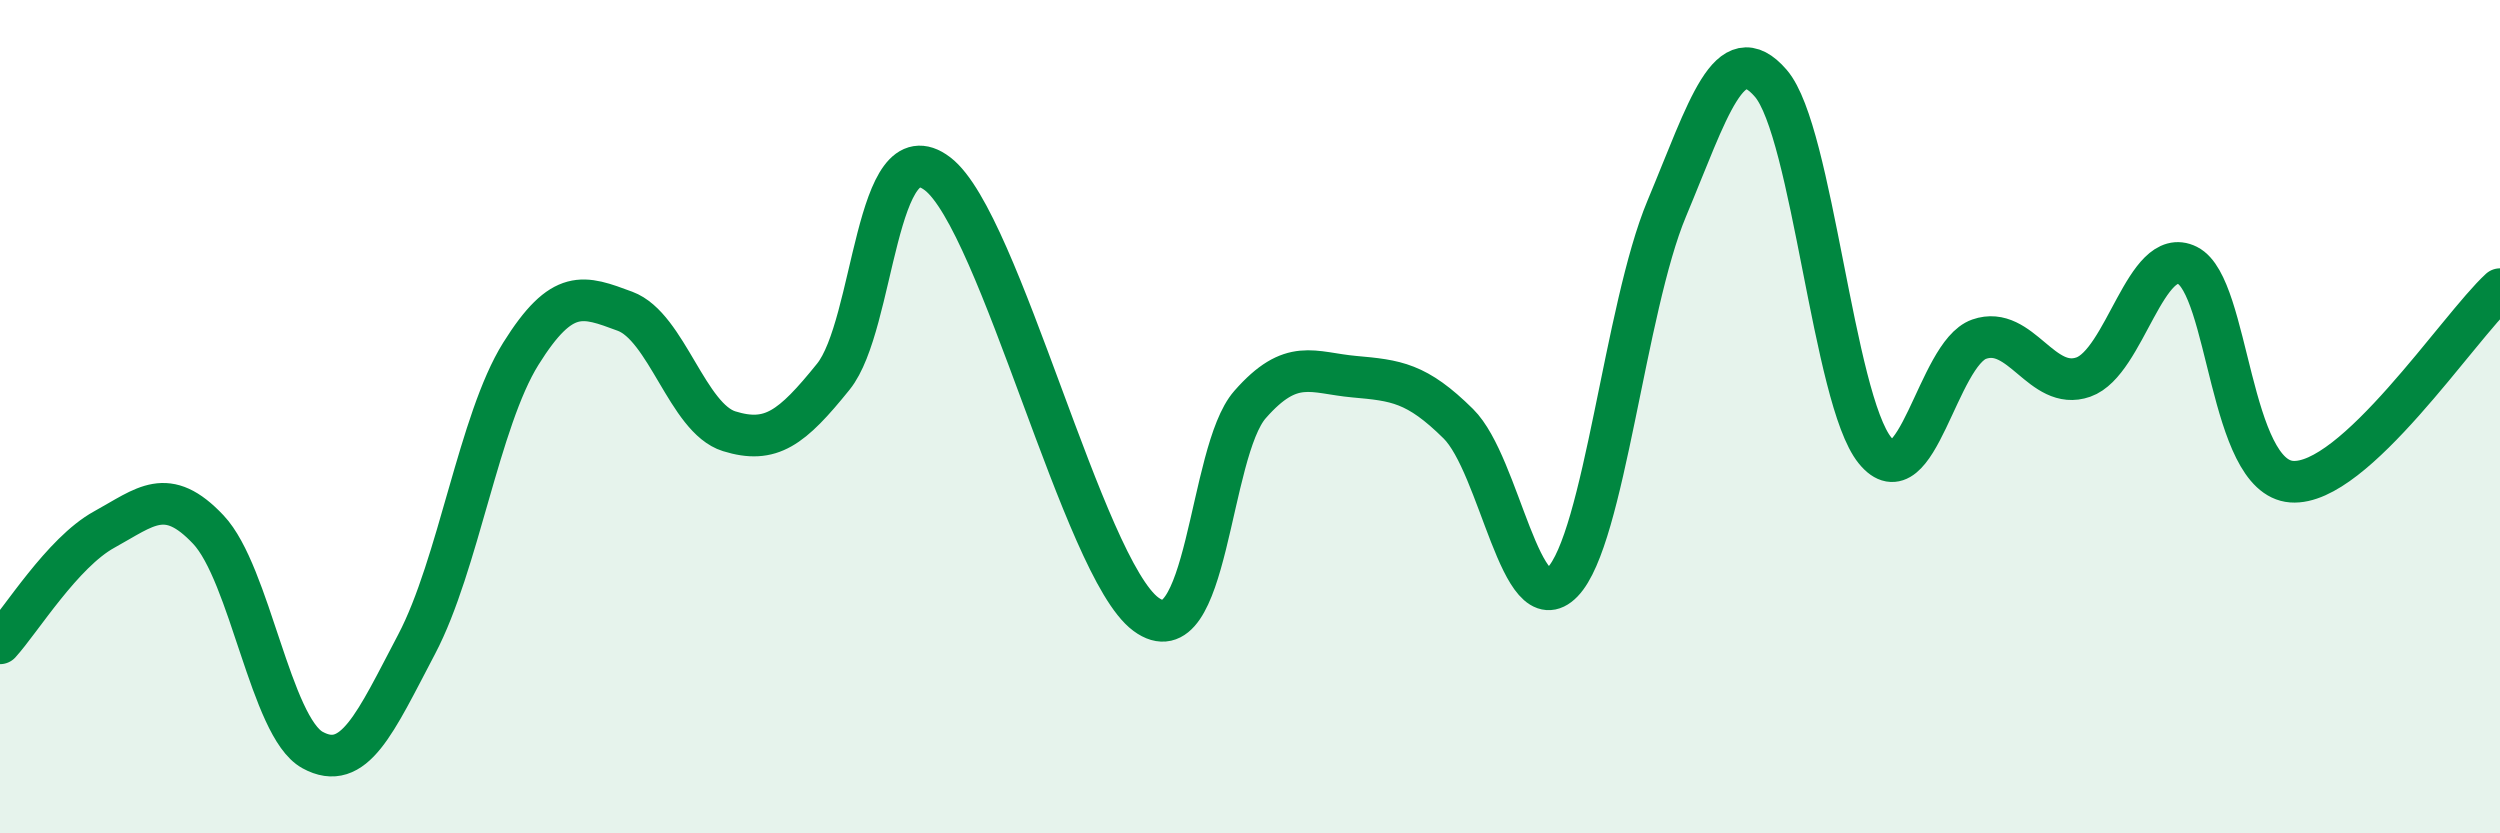
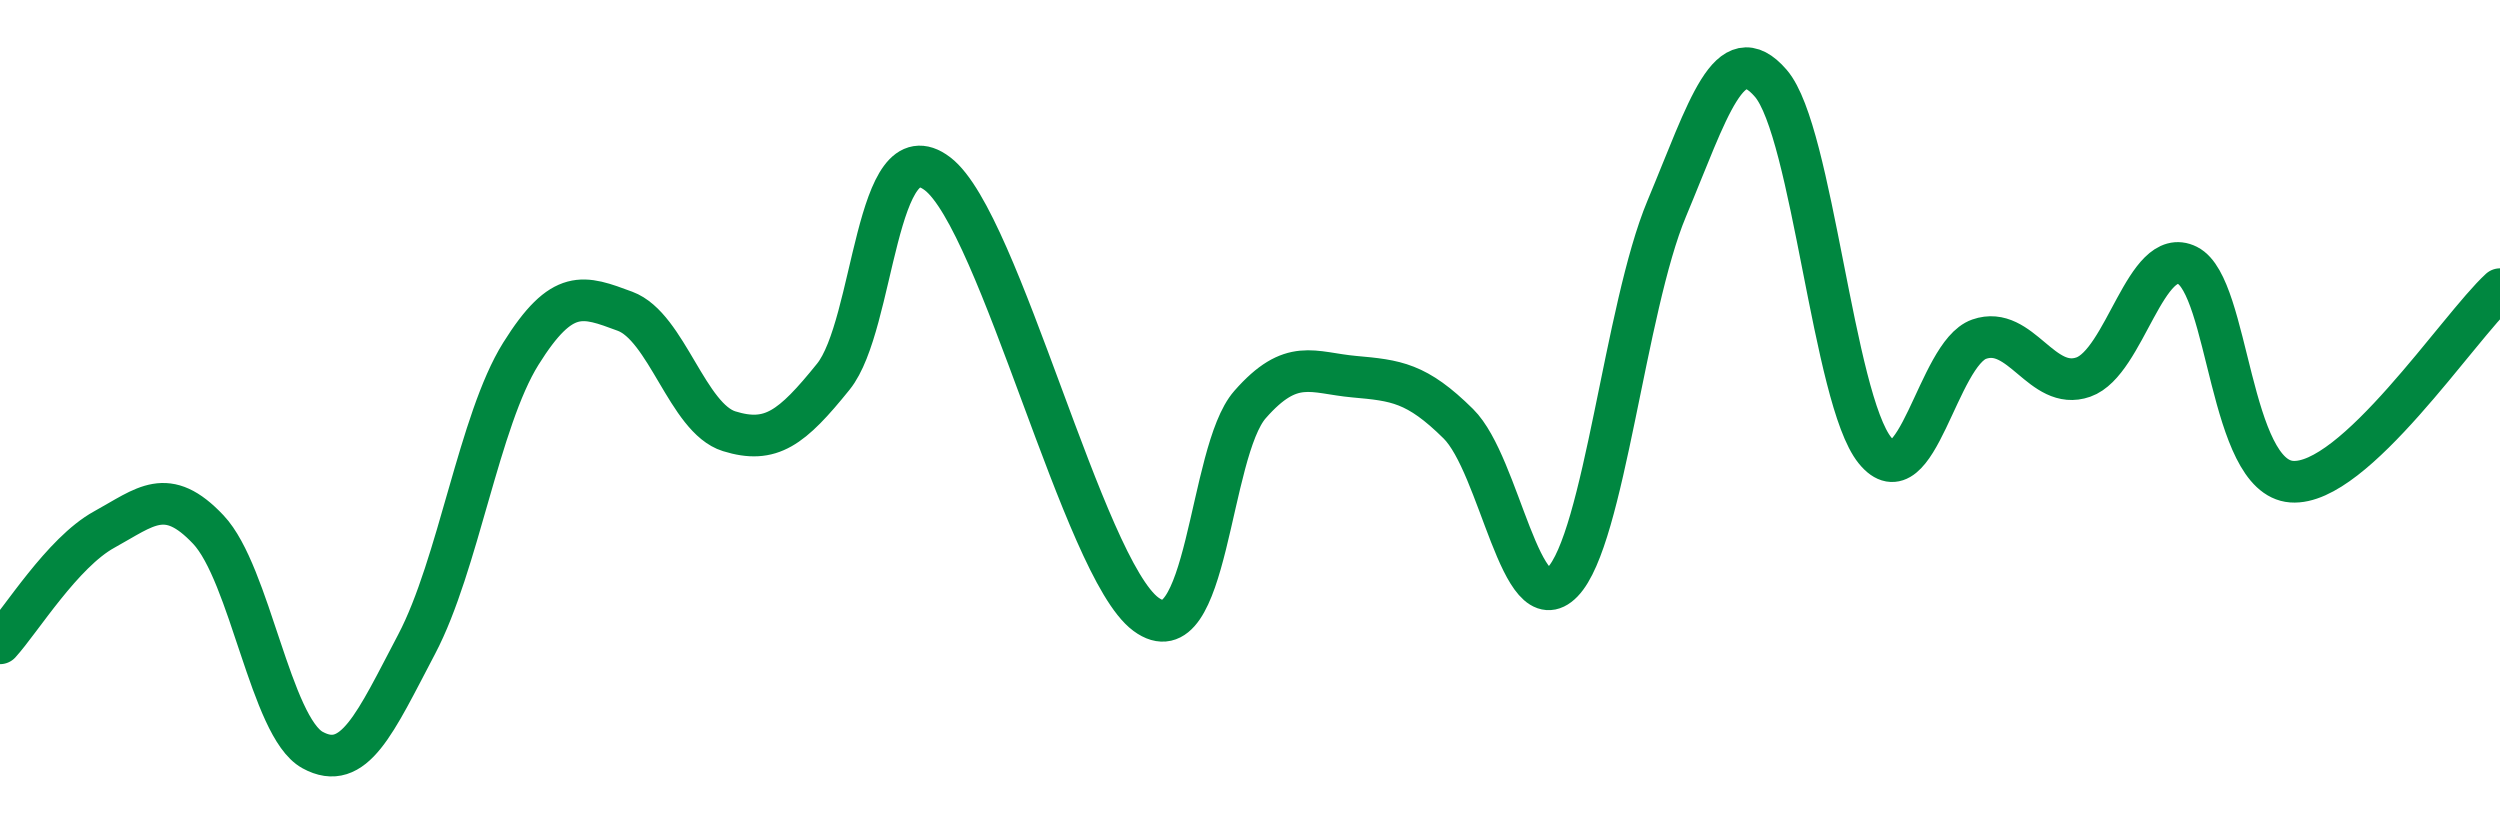
<svg xmlns="http://www.w3.org/2000/svg" width="60" height="20" viewBox="0 0 60 20">
-   <path d="M 0,15.44 C 0.5,14.89 1.5,13.26 2.5,12.71 C 3.5,12.16 4,11.65 5,12.71 C 6,13.77 6.5,17.45 7.5,18 C 8.5,18.55 9,17.36 10,15.46 C 11,13.56 11.5,10.09 12.5,8.49 C 13.5,6.89 14,7.1 15,7.47 C 16,7.84 16.5,10.04 17.5,10.35 C 18.5,10.66 19,10.28 20,9.04 C 21,7.8 21,3.03 22.5,4.17 C 24,5.31 26,13.63 27.5,14.74 C 29,15.85 29,10.85 30,9.71 C 31,8.57 31.5,8.95 32.5,9.04 C 33.5,9.13 34,9.18 35,10.17 C 36,11.16 36.5,15 37.5,13.97 C 38.5,12.94 39,7.4 40,5.01 C 41,2.62 41.5,0.84 42.5,2 C 43.5,3.16 44,9.58 45,10.81 C 46,12.04 46.5,8.49 47.5,8.14 C 48.5,7.79 49,9.4 50,9.05 C 51,8.7 51.5,5.87 52.5,6.37 C 53.5,6.87 53.5,11.45 55,11.56 C 56.5,11.67 59,7.86 60,6.94L60 20L0 20Z" fill="#008740" opacity="0.1" stroke-linecap="round" stroke-linejoin="round" />
  <path d="M 0,15.44 C 0.5,14.89 1.5,13.26 2.5,12.71 C 3.5,12.16 4,11.65 5,12.71 C 6,13.77 6.5,17.45 7.5,18 C 8.5,18.55 9,17.36 10,15.46 C 11,13.56 11.5,10.09 12.5,8.49 C 13.5,6.89 14,7.1 15,7.47 C 16,7.84 16.5,10.04 17.5,10.35 C 18.5,10.66 19,10.28 20,9.04 C 21,7.8 21,3.03 22.5,4.17 C 24,5.31 26,13.63 27.5,14.74 C 29,15.85 29,10.85 30,9.71 C 31,8.57 31.5,8.95 32.5,9.04 C 33.5,9.13 34,9.18 35,10.17 C 36,11.16 36.5,15 37.5,13.97 C 38.5,12.94 39,7.4 40,5.01 C 41,2.62 41.5,0.84 42.5,2 C 43.5,3.16 44,9.58 45,10.81 C 46,12.04 46.5,8.49 47.5,8.14 C 48.5,7.79 49,9.4 50,9.05 C 51,8.7 51.5,5.87 52.5,6.37 C 53.5,6.87 53.5,11.45 55,11.56 C 56.5,11.67 59,7.86 60,6.94" stroke="#008740" stroke-width="1" fill="none" stroke-linecap="round" stroke-linejoin="round" />
</svg>